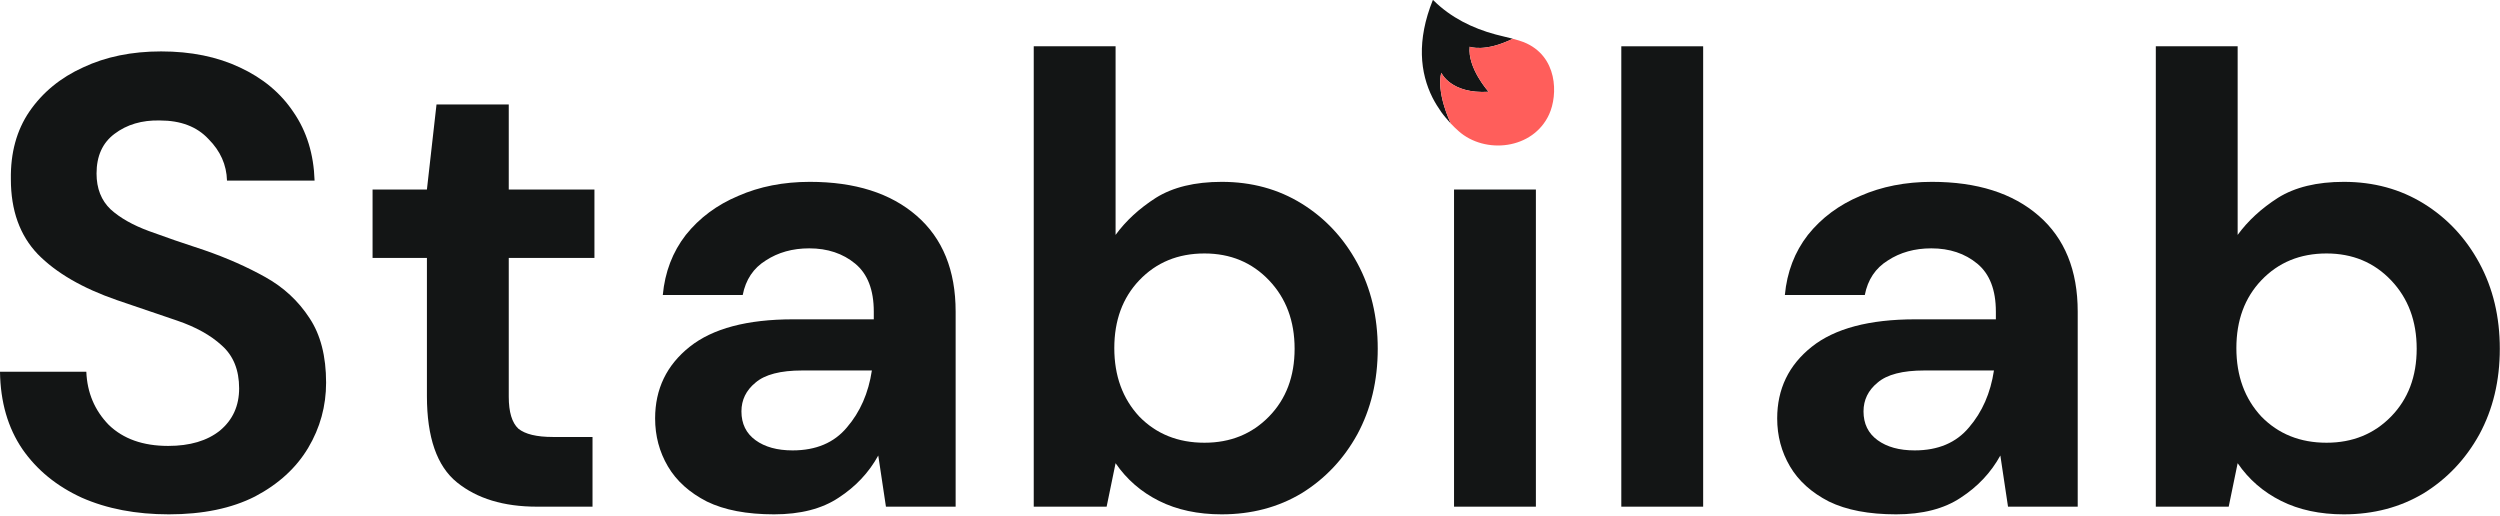
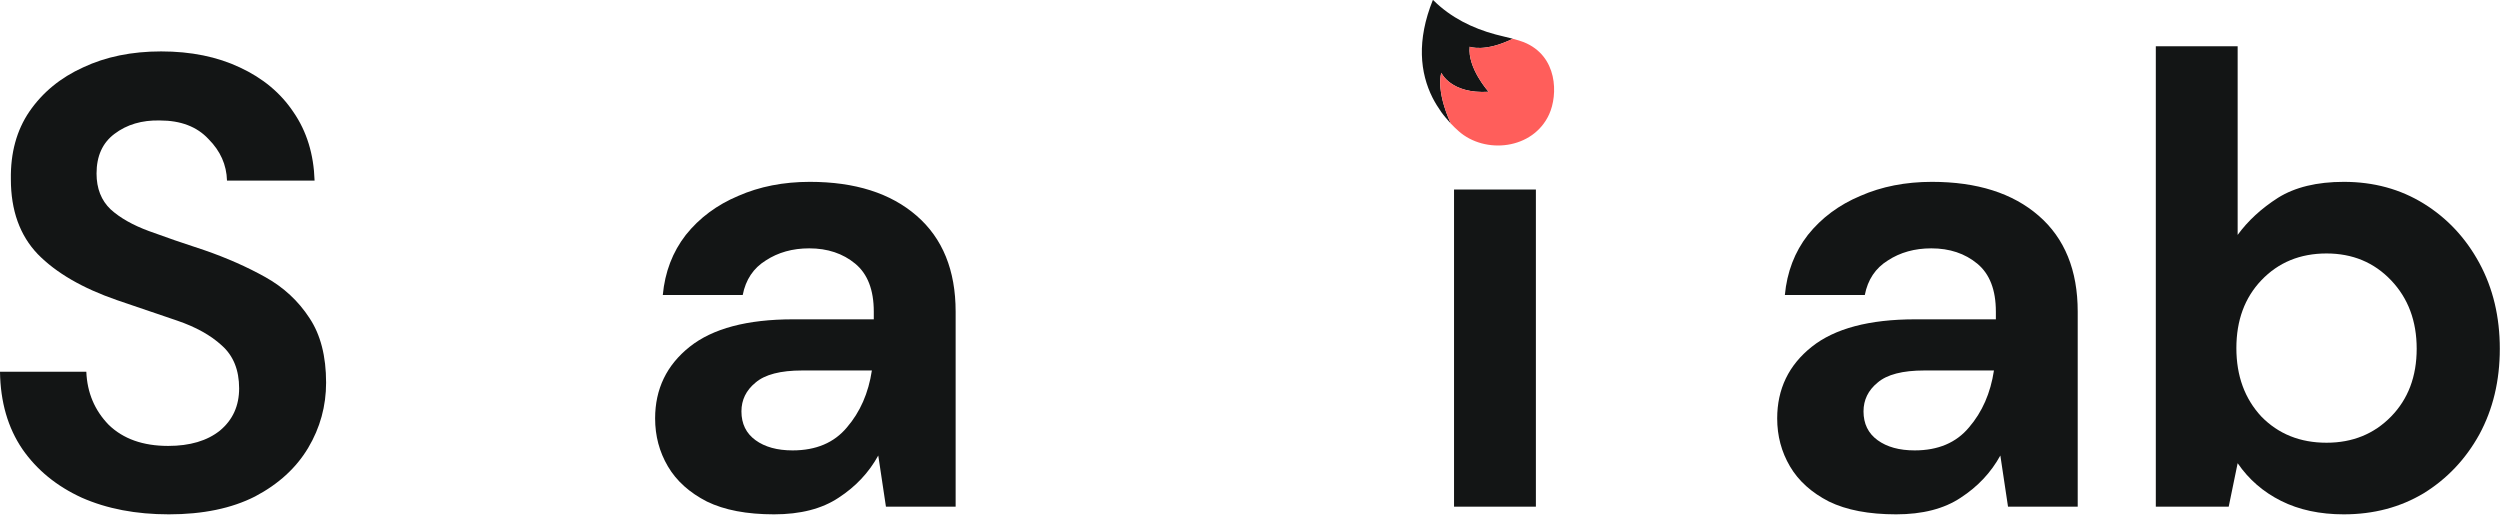
<svg xmlns="http://www.w3.org/2000/svg" width="378" height="78" viewBox="0 0 378 78" fill="none">
  <path d="M25.523 77.768C20.56 77.768 16.177 76.93 12.375 75.254C8.572 73.514 5.575 71.065 3.384 67.907C1.192 64.684 0.064 60.785 0 56.209H13.052C13.18 59.367 14.308 62.042 16.435 64.233C18.627 66.36 21.623 67.423 25.426 67.423C28.713 67.423 31.323 66.65 33.257 65.103C35.191 63.492 36.157 61.365 36.157 58.722C36.157 55.951 35.287 53.792 33.547 52.245C31.871 50.698 29.616 49.441 26.78 48.475C23.944 47.508 20.915 46.477 17.692 45.381C12.471 43.576 8.475 41.256 5.704 38.42C2.997 35.584 1.644 31.814 1.644 27.109C1.579 23.113 2.514 19.697 4.447 16.861C6.445 13.961 9.152 11.737 12.568 10.19C15.984 8.579 19.916 7.773 24.363 7.773C28.874 7.773 32.838 8.579 36.254 10.19C39.734 11.802 42.441 14.057 44.375 16.958C46.373 19.858 47.436 23.306 47.565 27.302H34.321C34.256 24.918 33.322 22.823 31.517 21.018C29.777 19.149 27.328 18.215 24.169 18.215C21.462 18.15 19.174 18.827 17.305 20.245C15.501 21.598 14.598 23.596 14.598 26.239C14.598 28.495 15.307 30.299 16.725 31.653C18.143 32.942 20.077 34.038 22.526 34.94C24.975 35.842 27.779 36.809 30.937 37.84C34.288 39 37.35 40.354 40.121 41.901C42.893 43.447 45.116 45.51 46.792 48.088C48.468 50.602 49.306 53.856 49.306 57.852C49.306 61.397 48.403 64.684 46.599 67.713C44.794 70.743 42.119 73.192 38.574 75.061C35.029 76.866 30.679 77.768 25.523 77.768Z" fill="#131515" />
-   <path d="M81.178 76.608C76.151 76.608 72.123 75.383 69.093 72.934C66.064 70.485 64.55 66.134 64.55 59.883V39H56.332V28.656H64.55L66 15.798H76.924V28.656H89.879V39H76.924V59.979C76.924 62.3 77.408 63.911 78.374 64.813C79.406 65.651 81.146 66.07 83.595 66.07H89.589V76.608H81.178Z" fill="#131515" />
  <path d="M117.036 77.768C112.911 77.768 109.527 77.123 106.885 75.834C104.242 74.481 102.276 72.709 100.987 70.517C99.698 68.326 99.054 65.909 99.054 63.266C99.054 58.819 100.794 55.21 104.274 52.438C107.755 49.667 112.975 48.281 119.936 48.281H132.117V47.121C132.117 43.834 131.183 41.417 129.314 39.87C127.445 38.324 125.124 37.55 122.353 37.55C119.839 37.55 117.648 38.162 115.779 39.387C113.91 40.547 112.75 42.287 112.298 44.608H100.214C100.536 41.127 101.696 38.098 103.694 35.52C105.757 32.942 108.399 30.976 111.622 29.622C114.844 28.205 118.454 27.496 122.45 27.496C129.281 27.496 134.663 29.204 138.595 32.62C142.526 36.035 144.492 40.869 144.492 47.121V76.608H133.954L132.794 68.874C131.376 71.452 129.378 73.579 126.8 75.254C124.286 76.93 121.032 77.768 117.036 77.768ZM119.839 68.1C123.384 68.1 126.123 66.94 128.057 64.62C130.055 62.3 131.312 59.431 131.827 56.016H121.289C118.002 56.016 115.65 56.628 114.232 57.852C112.814 59.013 112.105 60.463 112.105 62.203C112.105 64.072 112.814 65.522 114.232 66.553C115.65 67.585 117.519 68.1 119.839 68.1Z" fill="#131515" />
-   <path d="M184.724 77.768C181.115 77.768 177.957 77.091 175.25 75.738C172.543 74.384 170.352 72.483 168.676 70.034L167.322 76.608H156.301V7H168.676V35.52C170.223 33.393 172.253 31.524 174.766 29.913C177.345 28.301 180.664 27.496 184.724 27.496C189.236 27.496 193.264 28.591 196.809 30.783C200.354 32.974 203.157 35.971 205.22 39.774C207.282 43.576 208.314 47.895 208.314 52.728C208.314 57.562 207.282 61.881 205.22 65.683C203.157 69.421 200.354 72.386 196.809 74.578C193.264 76.704 189.236 77.768 184.724 77.768ZM182.114 66.94C186.046 66.94 189.3 65.619 191.878 62.976C194.456 60.334 195.745 56.918 195.745 52.728C195.745 48.539 194.456 45.091 191.878 42.384C189.3 39.677 186.046 38.324 182.114 38.324C178.118 38.324 174.831 39.677 172.253 42.384C169.739 45.026 168.482 48.442 168.482 52.632C168.482 56.821 169.739 60.269 172.253 62.976C174.831 65.619 178.118 66.94 182.114 66.94Z" fill="#131515" />
  <path d="M219.851 76.608V28.656H232.226V76.608H219.851Z" fill="#131515" />
-   <path d="M245.142 76.608V7H257.517V76.608H245.142Z" fill="#131515" />
  <path d="M286.693 77.768C282.568 77.768 279.185 77.123 276.542 75.834C273.9 74.481 271.934 72.709 270.645 70.517C269.356 68.326 268.711 65.909 268.711 63.266C268.711 58.819 270.451 55.21 273.932 52.438C277.412 49.667 282.633 48.281 289.594 48.281H301.775V47.121C301.775 43.834 300.84 41.417 298.971 39.87C297.102 38.324 294.782 37.55 292.011 37.55C289.497 37.55 287.306 38.162 285.436 39.387C283.567 40.547 282.407 42.287 281.956 44.608H269.871C270.194 41.127 271.354 38.098 273.352 35.52C275.414 32.942 278.057 30.976 281.279 29.622C284.502 28.205 288.111 27.496 292.107 27.496C298.939 27.496 304.321 29.204 308.252 32.62C312.184 36.035 314.15 40.869 314.15 47.121V76.608H303.612L302.452 68.874C301.034 71.452 299.036 73.579 296.458 75.254C293.944 76.93 290.689 77.768 286.693 77.768ZM289.497 68.1C293.042 68.1 295.781 66.94 297.715 64.62C299.713 62.3 300.969 59.431 301.485 56.016H290.947C287.66 56.016 285.308 56.628 283.89 57.852C282.472 59.013 281.763 60.463 281.763 62.203C281.763 64.072 282.472 65.522 283.89 66.553C285.308 67.585 287.177 68.1 289.497 68.1Z" fill="#131515" />
  <path d="M354.382 77.768C350.773 77.768 347.614 77.091 344.908 75.738C342.201 74.384 340.009 72.483 338.333 70.034L336.98 76.608H325.959V7H338.333V35.52C339.88 33.393 341.91 31.524 344.424 29.913C347.002 28.301 350.321 27.496 354.382 27.496C358.894 27.496 362.922 28.591 366.467 30.783C370.011 32.974 372.815 35.971 374.878 39.774C376.94 43.576 377.971 47.895 377.971 52.728C377.971 57.562 376.94 61.881 374.878 65.683C372.815 69.421 370.011 72.386 366.467 74.578C362.922 76.704 358.894 77.768 354.382 77.768ZM351.772 66.94C355.703 66.94 358.958 65.619 361.536 62.976C364.114 60.334 365.403 56.918 365.403 52.728C365.403 48.539 364.114 45.091 361.536 42.384C358.958 39.677 355.703 38.324 351.772 38.324C347.776 38.324 344.489 39.677 341.91 42.384C339.397 45.026 338.14 48.442 338.14 52.632C338.14 56.821 339.397 60.269 341.91 62.976C344.489 65.619 347.776 66.94 351.772 66.94Z" fill="#131515" />
  <path fill-rule="evenodd" clip-rule="evenodd" d="M216.645 0.009C214.178 6.123 214.709 11.028 216.61 14.794C217.002 15.553 217.447 16.271 217.928 16.952C218.317 17.503 218.92 18.188 219.36 18.678C217.018 13.486 217.928 11.01 217.928 11.01C217.928 11.01 219.357 14.235 225.075 13.877V13.875C225.075 13.875 221.859 10.292 222.216 7.067C222.216 7.067 224.504 7.948 228.727 5.86C228.73 5.859 228.732 5.857 228.735 5.856C228.32 5.751 227.895 5.648 227.495 5.551C226.969 5.423 226.486 5.305 226.123 5.208C222.635 4.273 219.361 2.643 216.788 0.101C216.762 0.075 216.735 0.049 216.709 0.023C216.701 0.015 216.693 0.008 216.686 0L216.645 0.009Z" fill="#131515" />
  <path d="M234.227 17.293C235.575 14.349 235.575 8.454 230.387 6.373H230.389C229.971 6.205 229.37 6.03 228.727 5.86C224.504 7.948 222.216 7.067 222.216 7.067C221.859 10.292 225.075 13.875 225.075 13.875V13.877C219.357 14.235 217.928 11.01 217.928 11.01C217.928 11.01 217.018 13.486 219.36 18.678C219.736 19.078 220.126 19.455 220.526 19.812C224.508 23.365 231.78 22.636 234.227 17.293Z" fill="#FF5E5B" />
</svg>